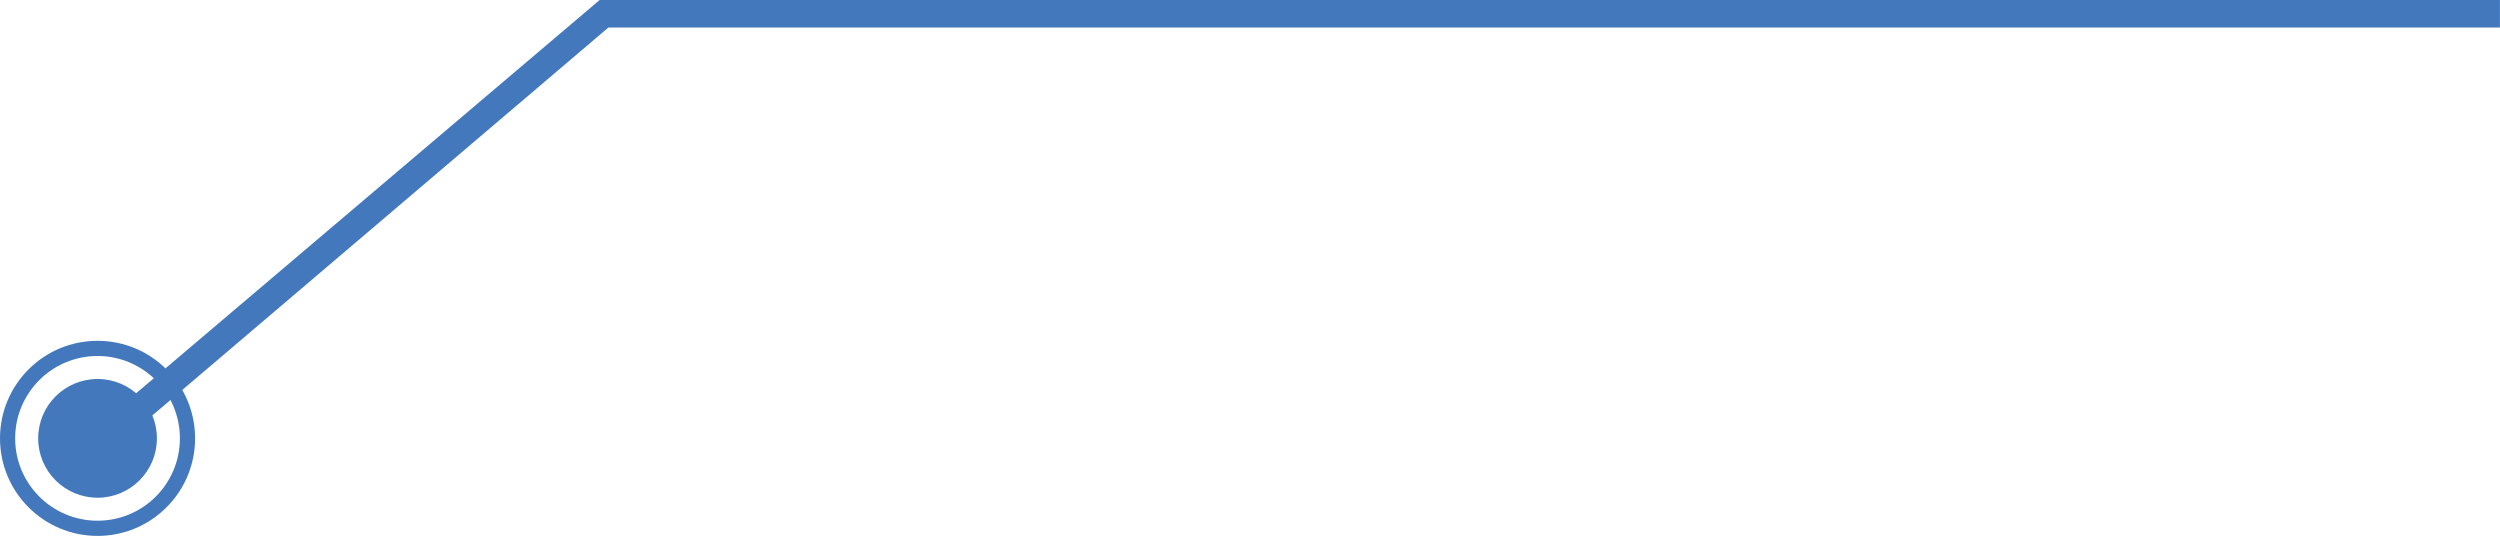
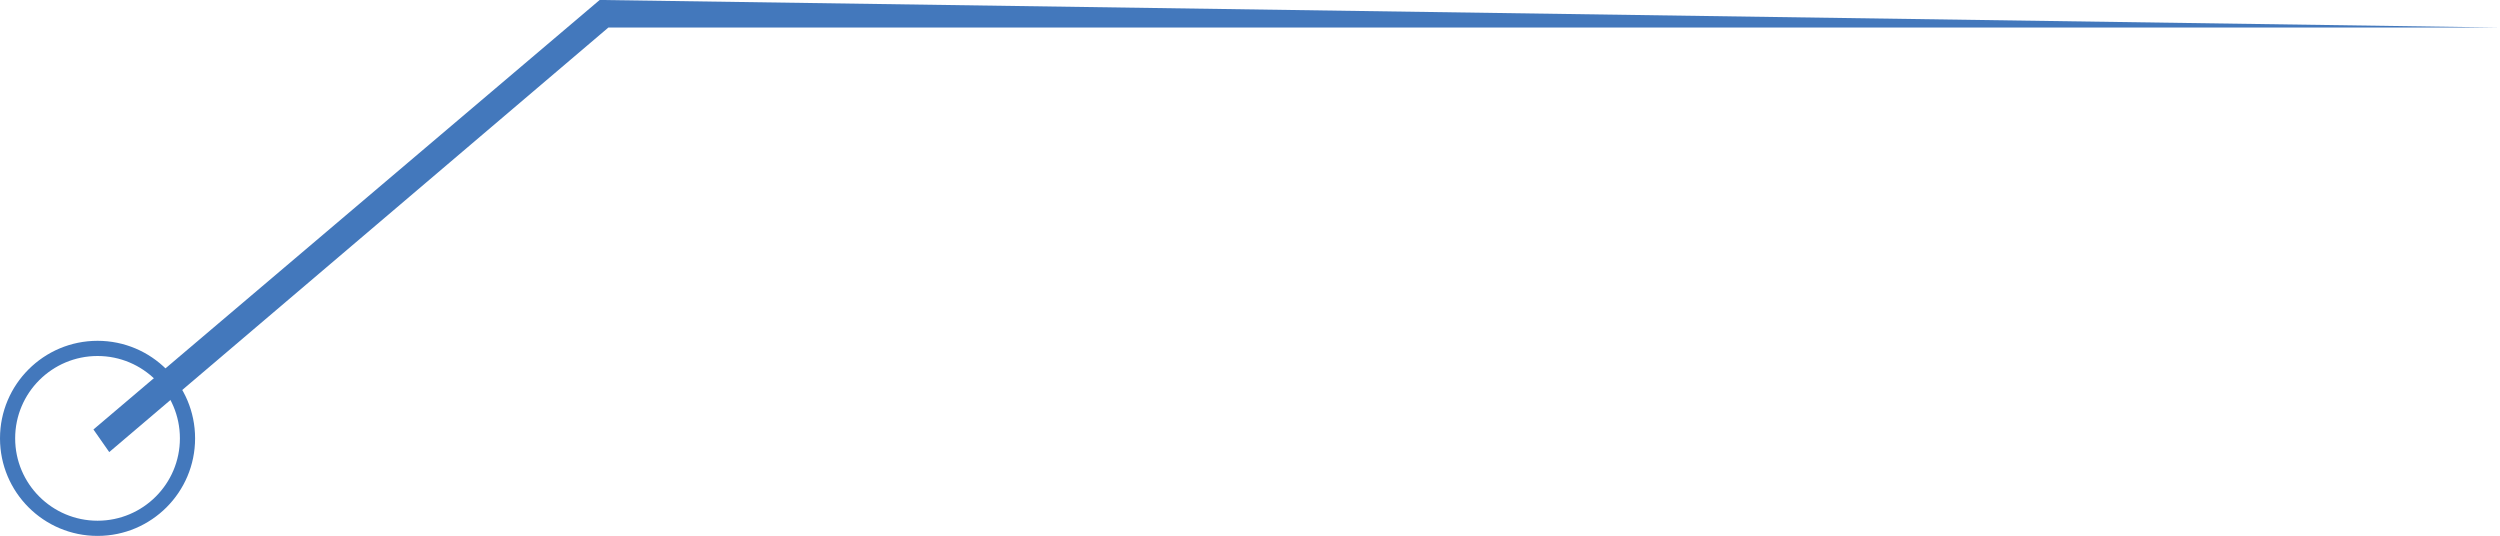
<svg xmlns="http://www.w3.org/2000/svg" fill="#4378bc" height="75.4" preserveAspectRatio="xMidYMid meet" version="1" viewBox="0.0 0.0 351.7 75.4" width="351.7" zoomAndPan="magnify">
  <defs>
    <clipPath id="a">
      <path d="M 13 0 L 351.691 0 L 351.691 64 L 13 64 Z M 13 0" />
    </clipPath>
    <clipPath id="b">
      <path d="M 0 47 L 28 47 L 28 75.391 L 0 75.391 Z M 0 47" />
    </clipPath>
  </defs>
  <g>
    <g clip-path="url(#a)" id="change1_2">
-       <path d="M 15.367 63.598 L 13.145 60.418 L 84.363 -0.004 L 351.691 -0.004 L 351.691 3.875 L 85.586 3.875 L 15.367 63.598" />
+       <path d="M 15.367 63.598 L 13.145 60.418 L 84.363 -0.004 L 351.691 3.875 L 85.586 3.875 L 15.367 63.598" />
    </g>
    <g clip-path="url(#b)" id="change1_3">
      <path d="M 13.723 73.254 C 7.324 73.254 2.133 68.066 2.133 61.668 C 2.133 55.27 7.324 50.082 13.723 50.082 C 20.121 50.082 25.309 55.27 25.309 61.668 C 25.309 68.066 20.121 73.254 13.723 73.254 Z M 13.723 47.945 C 6.145 47.945 0 54.09 0 61.668 C 0 69.246 6.145 75.391 13.723 75.391 C 21.301 75.391 27.445 69.246 27.445 61.668 C 27.445 54.09 21.301 47.945 13.723 47.945" />
    </g>
    <g id="change1_1">
-       <path d="M 22.074 61.668 C 22.074 57.055 18.336 53.316 13.723 53.316 C 9.109 53.316 5.371 57.055 5.371 61.668 C 5.371 66.281 9.109 70.02 13.723 70.02 C 18.336 70.02 22.074 66.281 22.074 61.668" />
-     </g>
+       </g>
  </g>
</svg>